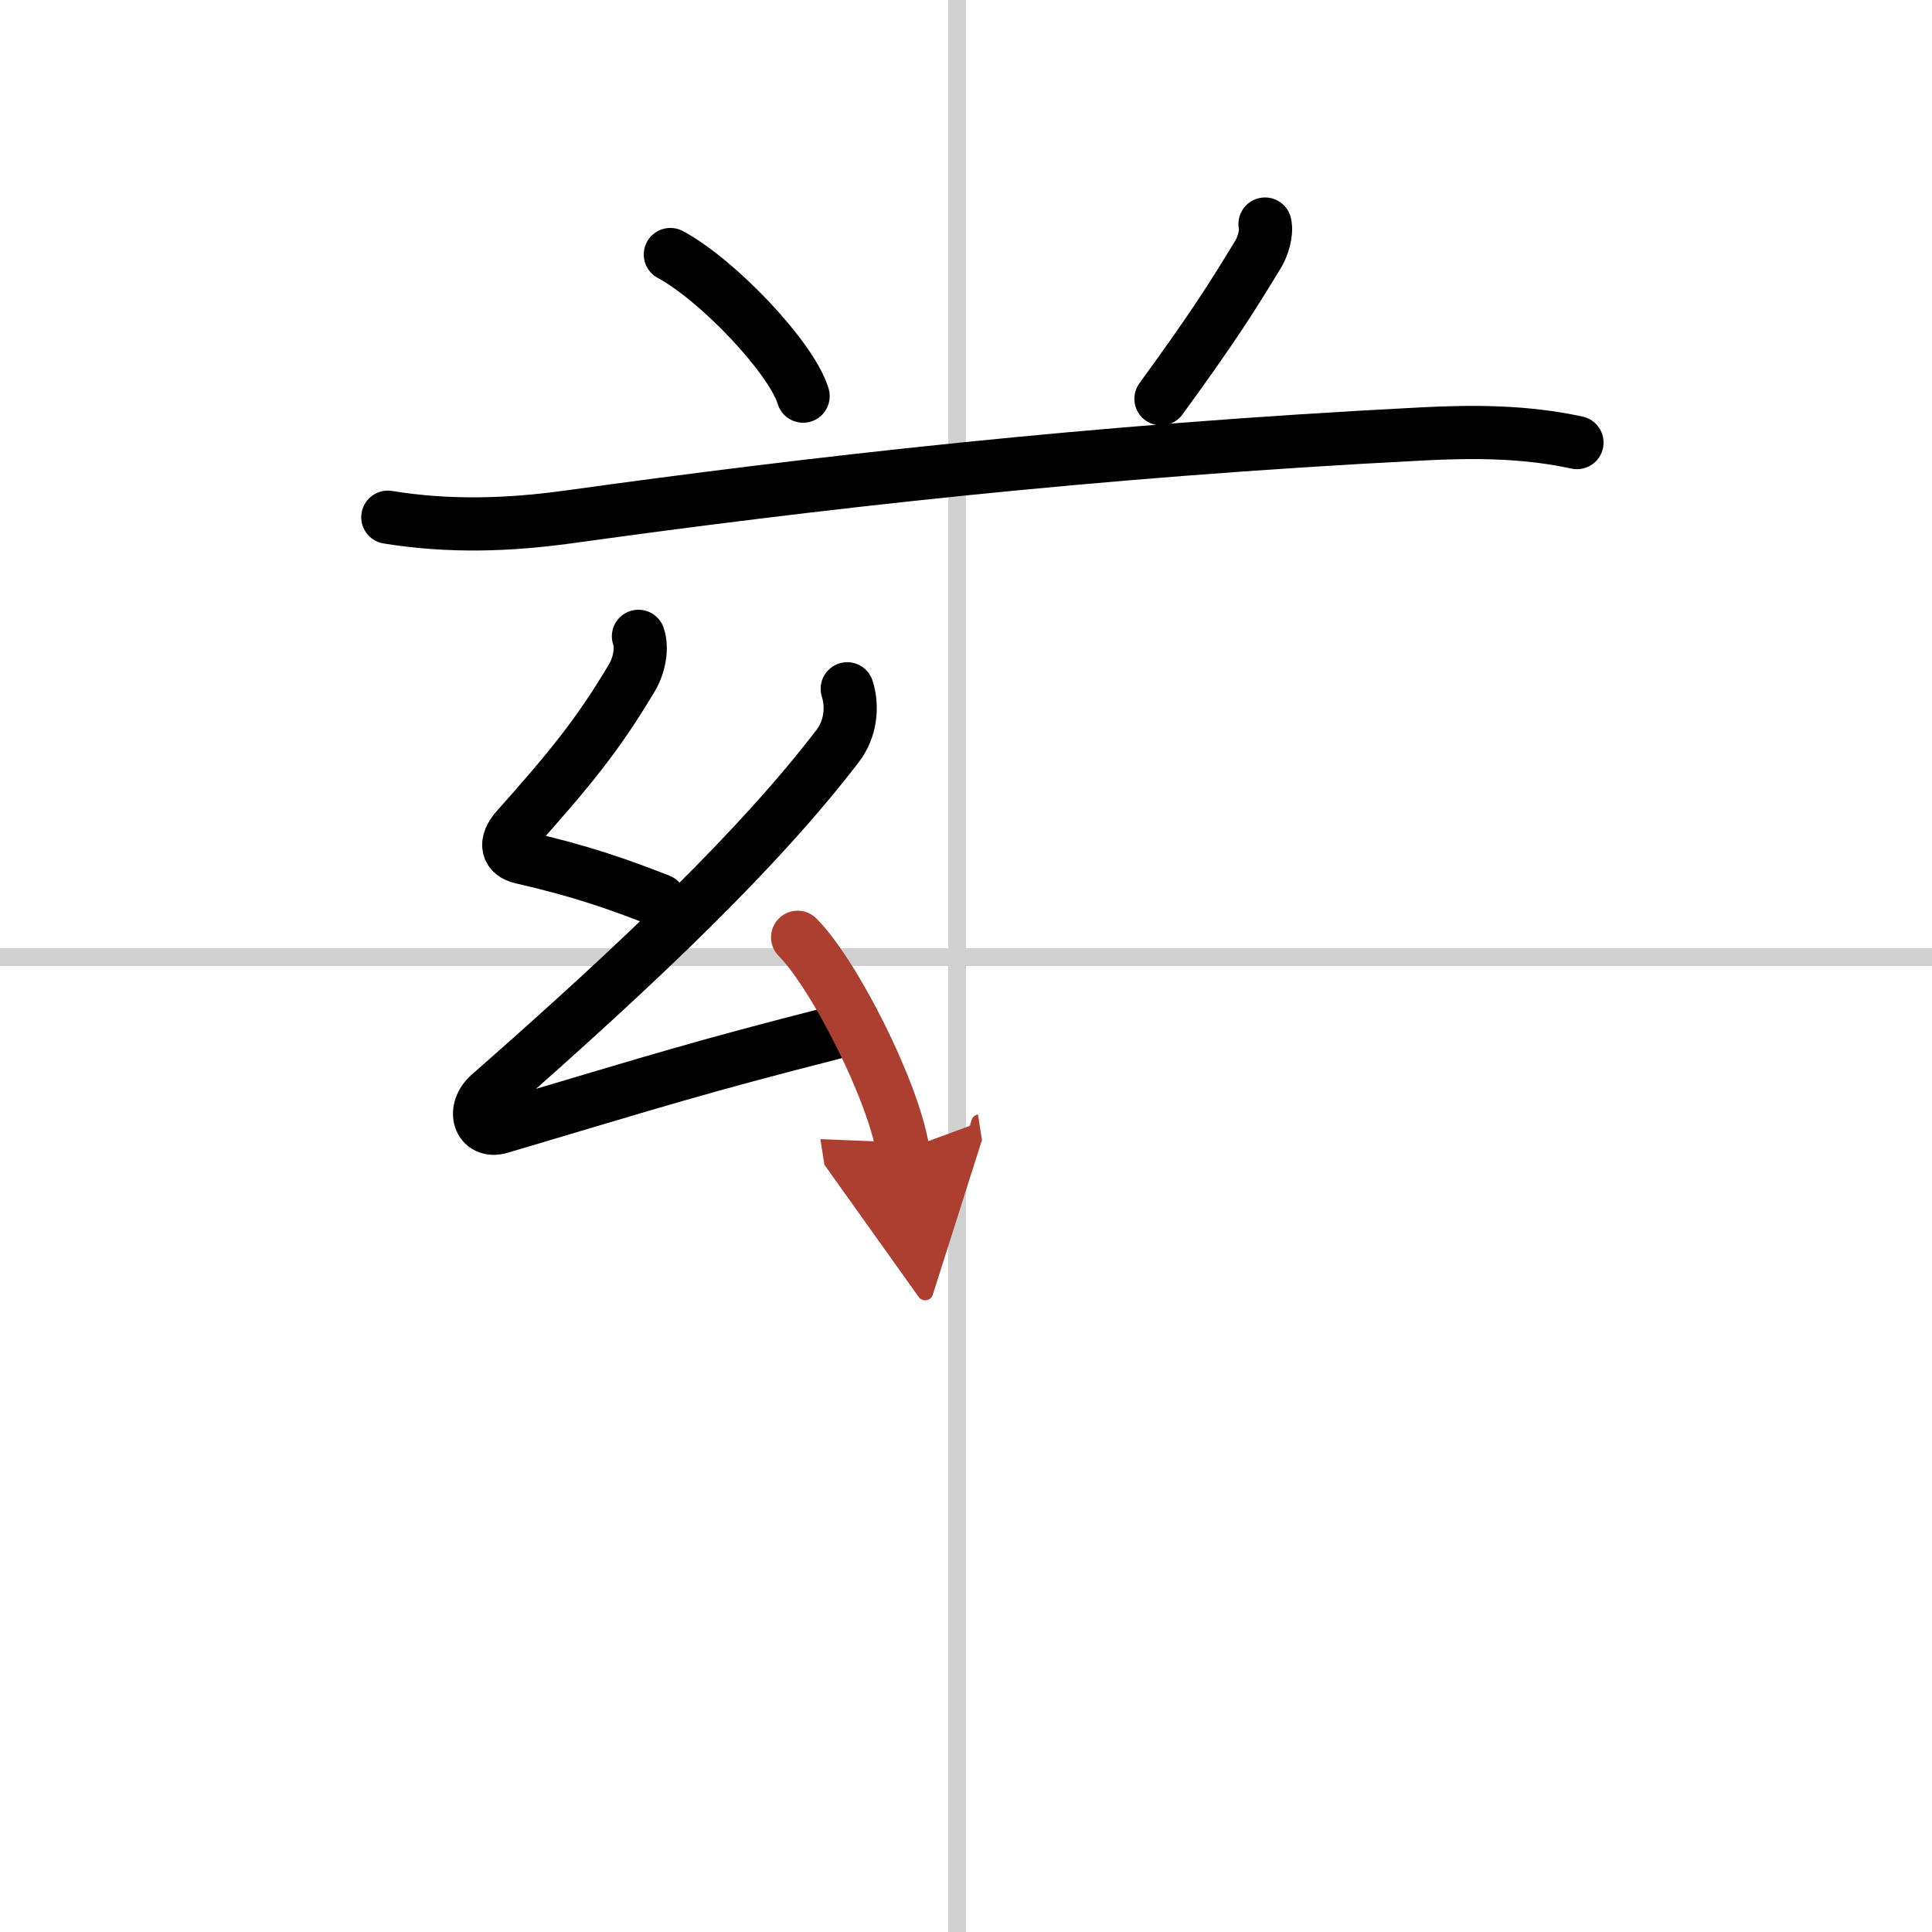
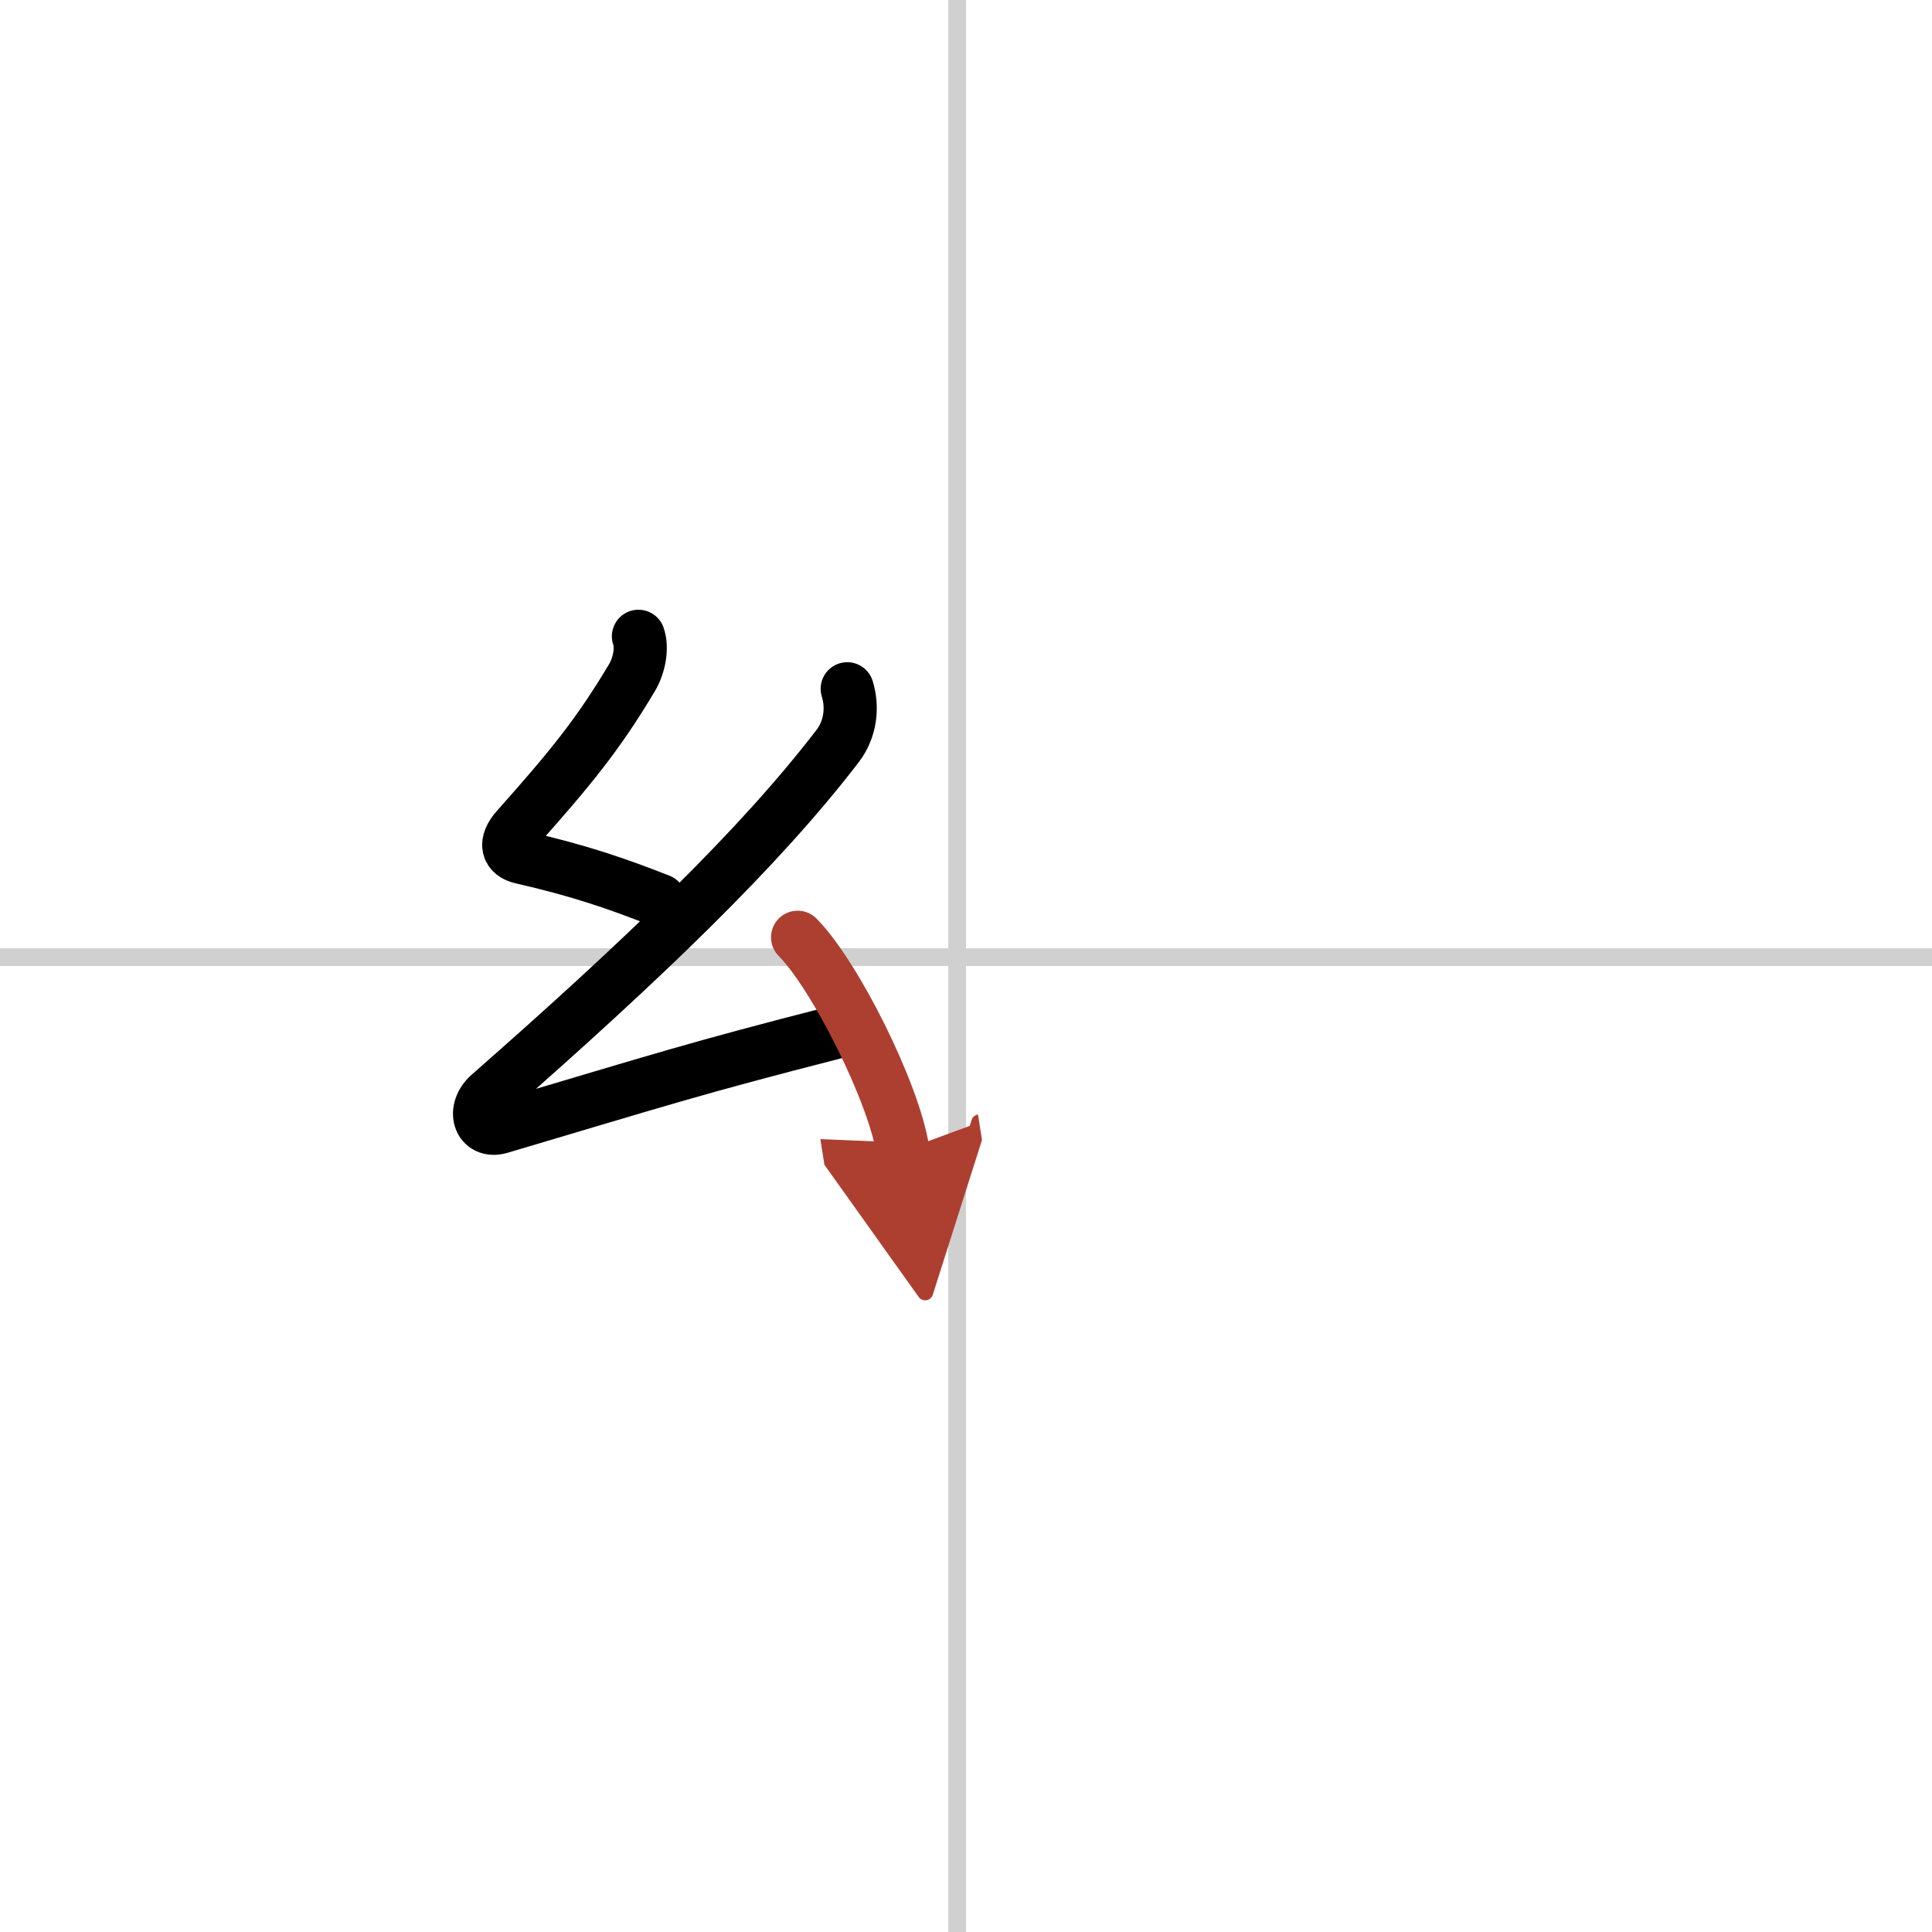
<svg xmlns="http://www.w3.org/2000/svg" width="400" height="400" viewBox="0 0 109 109">
  <defs>
    <marker id="a" markerWidth="4" orient="auto" refX="1" refY="5" viewBox="0 0 10 10">
      <polyline points="0 0 10 5 0 10 1 5" fill="#ad3f31" stroke="#ad3f31" />
    </marker>
  </defs>
  <g fill="none" stroke="#000" stroke-linecap="round" stroke-linejoin="round" stroke-width="3">
    <rect width="100%" height="100%" fill="#fff" stroke="#fff" />
    <line x1="54" x2="54" y2="109" stroke="#d0d0d0" stroke-width="1" />
    <line x2="109" y1="54" y2="54" stroke="#d0d0d0" stroke-width="1" />
-     <path d="m37.82 14.36c2.64 1.41 6.83 5.8 7.49 7.99" />
-     <path d="m71.37 12.64c0.12 0.53-0.15 1.31-0.38 1.69-1.5 2.46-2.48 4.04-5.49 8.17" />
-     <path d="m21.88 29.18c3.5 0.57 6.87 0.44 10.15-0.01 13.69-1.9 29.43-3.73 48.23-4.69 2.94-0.15 5.8-0.14 8.71 0.49" />
    <path d="m36.02 35.9c0.23 0.65 0.05 1.64-0.37 2.34-1.93 3.24-3.51 5.15-6.49 8.5-0.74 0.83-0.53 1.45 0.25 1.63 3.34 0.76 5.46 1.51 7.81 2.43" />
    <path d="m47.8 38.86c0.32 1.02 0.2 2.27-0.55 3.24-4.4 5.74-10.98 12.05-19.64 19.65-0.99 0.87-0.57 2.19 0.6 1.85 9.17-2.72 11.04-3.34 18.94-5.36" />
    <path d="m45 52.88c2.1 2.12 5.42 8.72 5.94 12.03" marker-end="url(#a)" stroke="#ad3f31" />
  </g>
</svg>